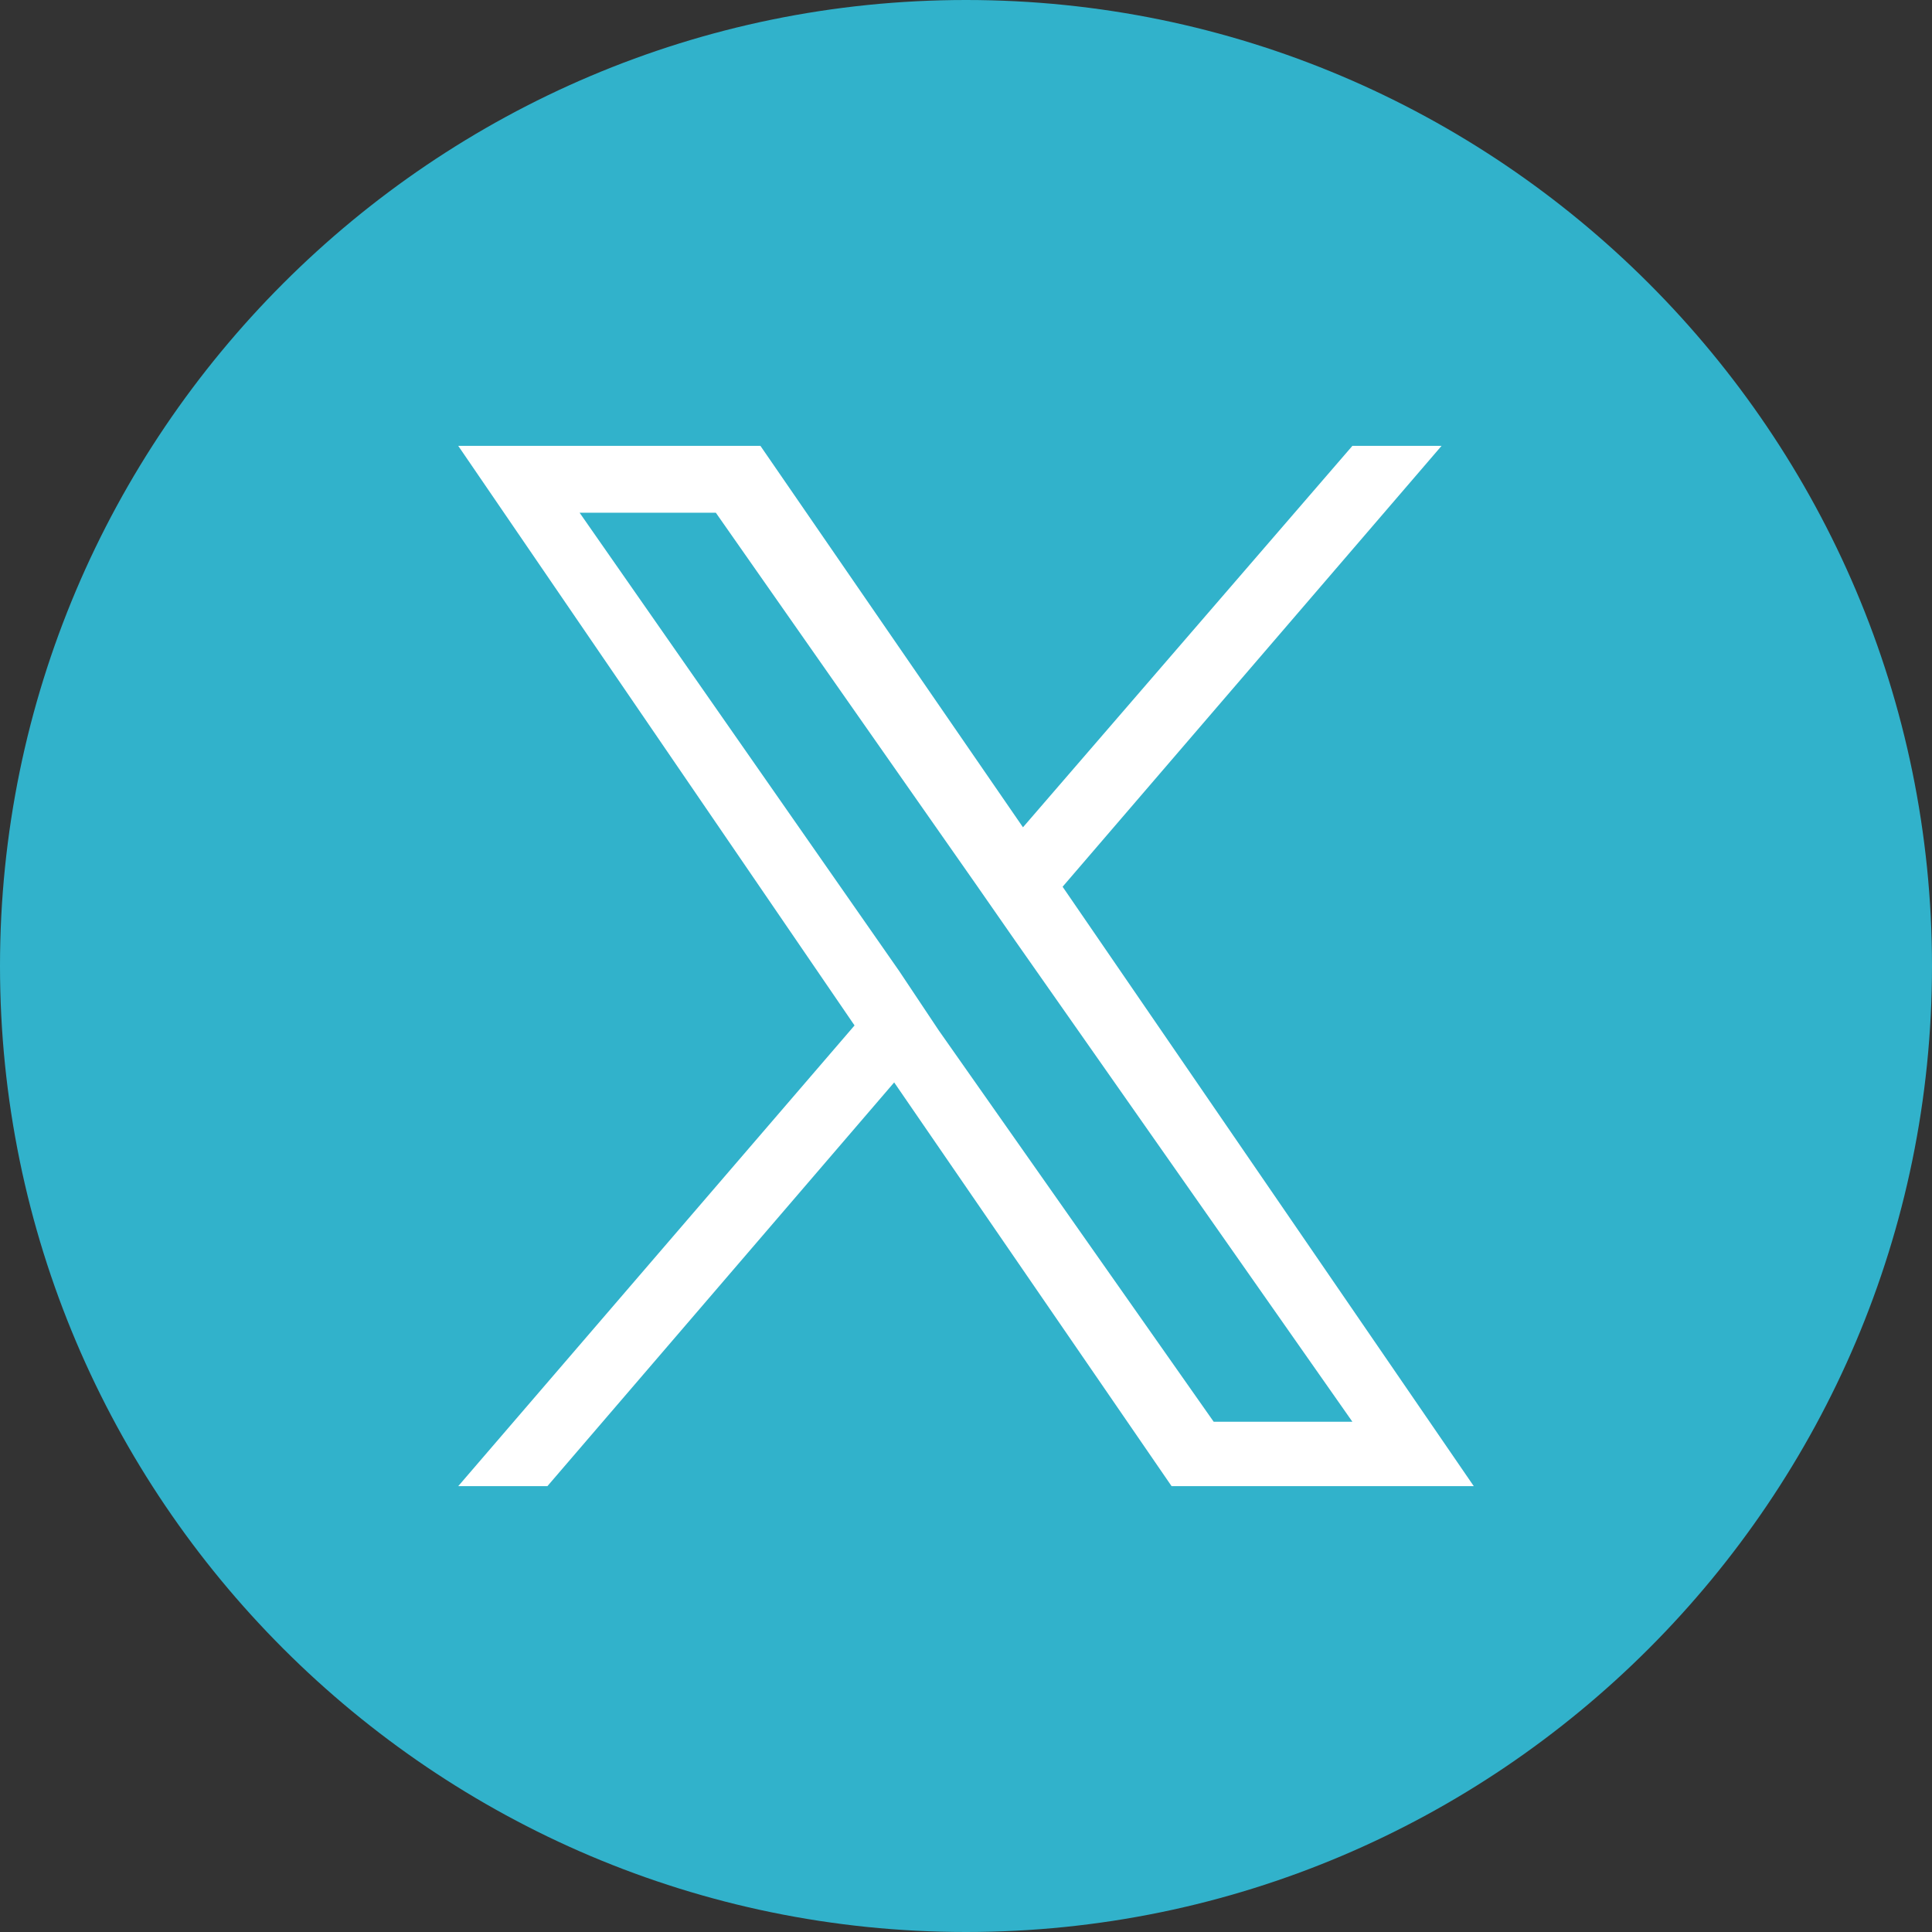
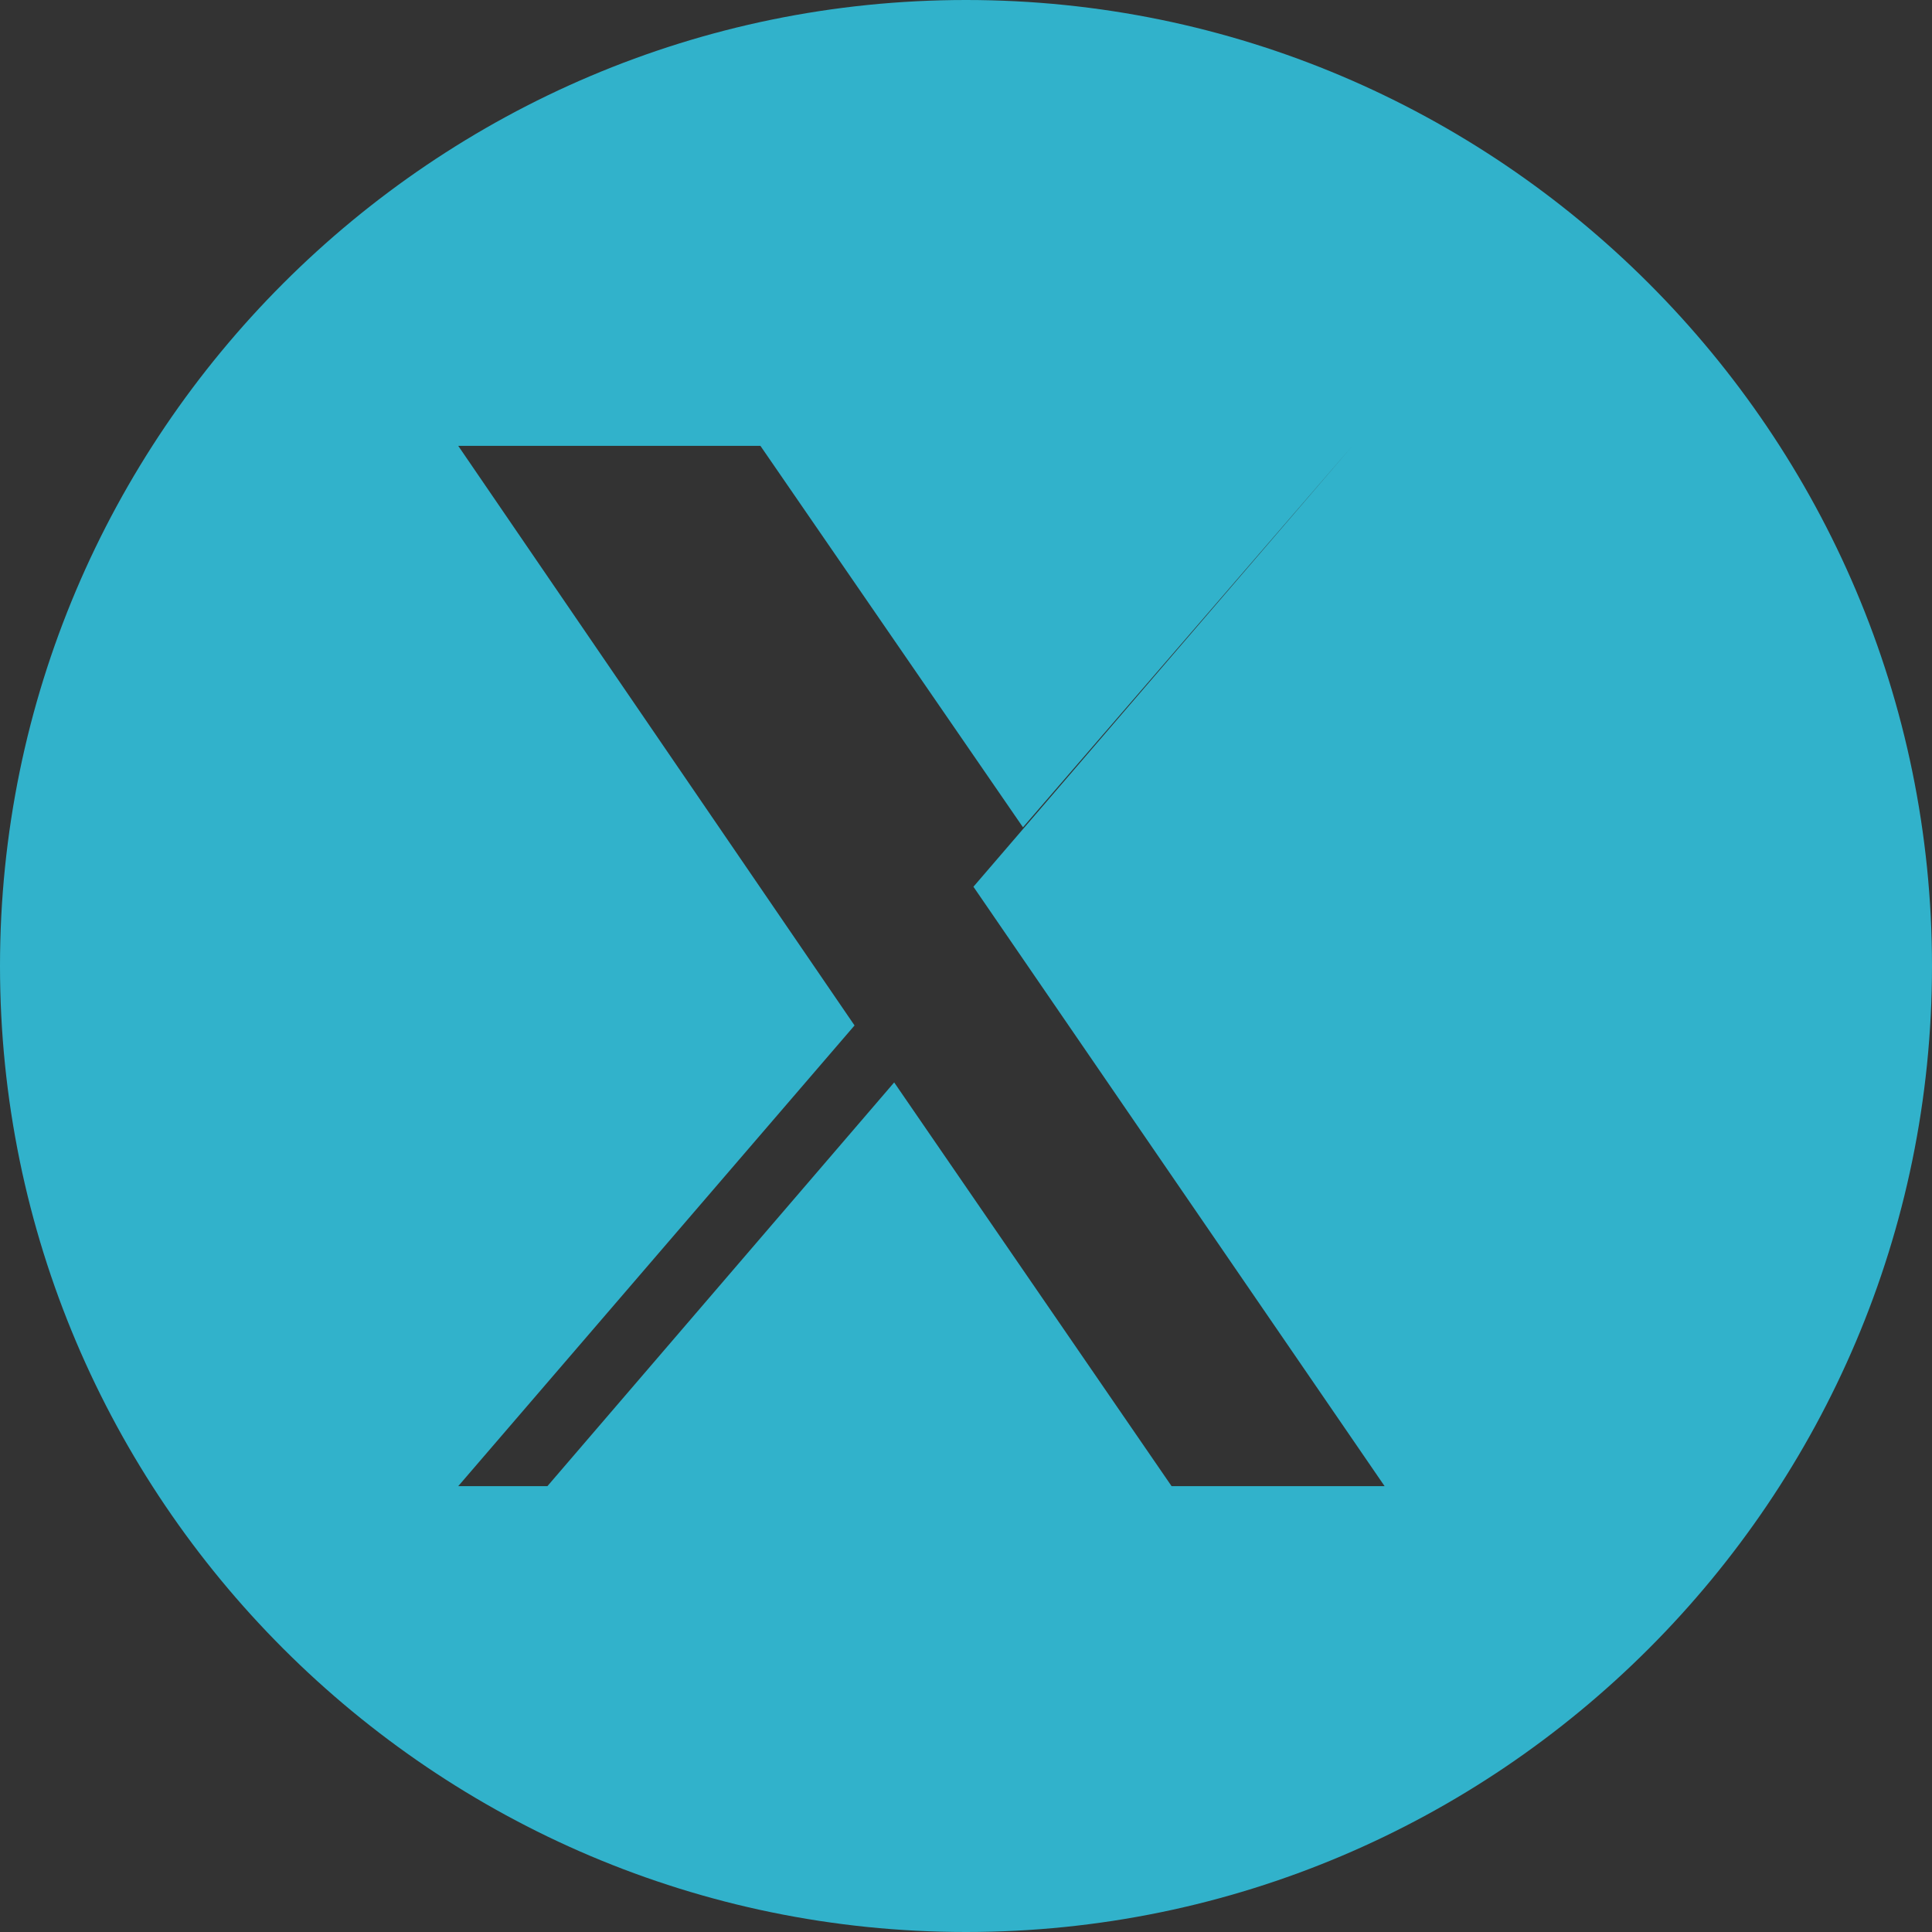
<svg xmlns="http://www.w3.org/2000/svg" version="1.1" viewBox="0 0 78 78">
  <rect x="0" y="0" width="78" height="78" fill="#333333" stroke="none" />
  <defs>
    <style>
      .cls-1 {
        fill: #31b2cb;
        fill-rule: evenodd;
      }

      .cls-2 {
        fill: #fff;
      }
    </style>
  </defs>
  <g>
    <g id="_レイヤー_1" data-name="レイヤー_1">
-       <circle class="cls-2" cx="39.5" cy="38.9" r="31.7" />
      <g id="_レイヤー_1-2" data-name="_レイヤー_1">
        <g>
-           <polygon class="cls-1" points="39.4 35.7 28.9 20.7 23.4 20.7 36.3 39.2 37.9 41.6 49 57.4 54.6 57.4 41 38 39.4 35.7" />
-           <path class="cls-1" d="M39,0C17.5,0,0,17.5,0,39s17.5,39,39,39,39-17.5,39-39S60.5,0,39,0ZM47.3,60l-11.2-16.3-14,16.3h-3.6l16-18.6-16-23.4h12.2l10.6,15.4,13.3-15.4h3.6l-15.3,17.8,16.6,24.2h-12.2Z" />
+           <path class="cls-1" d="M39,0C17.5,0,0,17.5,0,39s17.5,39,39,39,39-17.5,39-39S60.5,0,39,0ZM47.3,60l-11.2-16.3-14,16.3h-3.6l16-18.6-16-23.4h12.2l10.6,15.4,13.3-15.4l-15.3,17.8,16.6,24.2h-12.2Z" />
        </g>
      </g>
    </g>
  </g>
</svg>